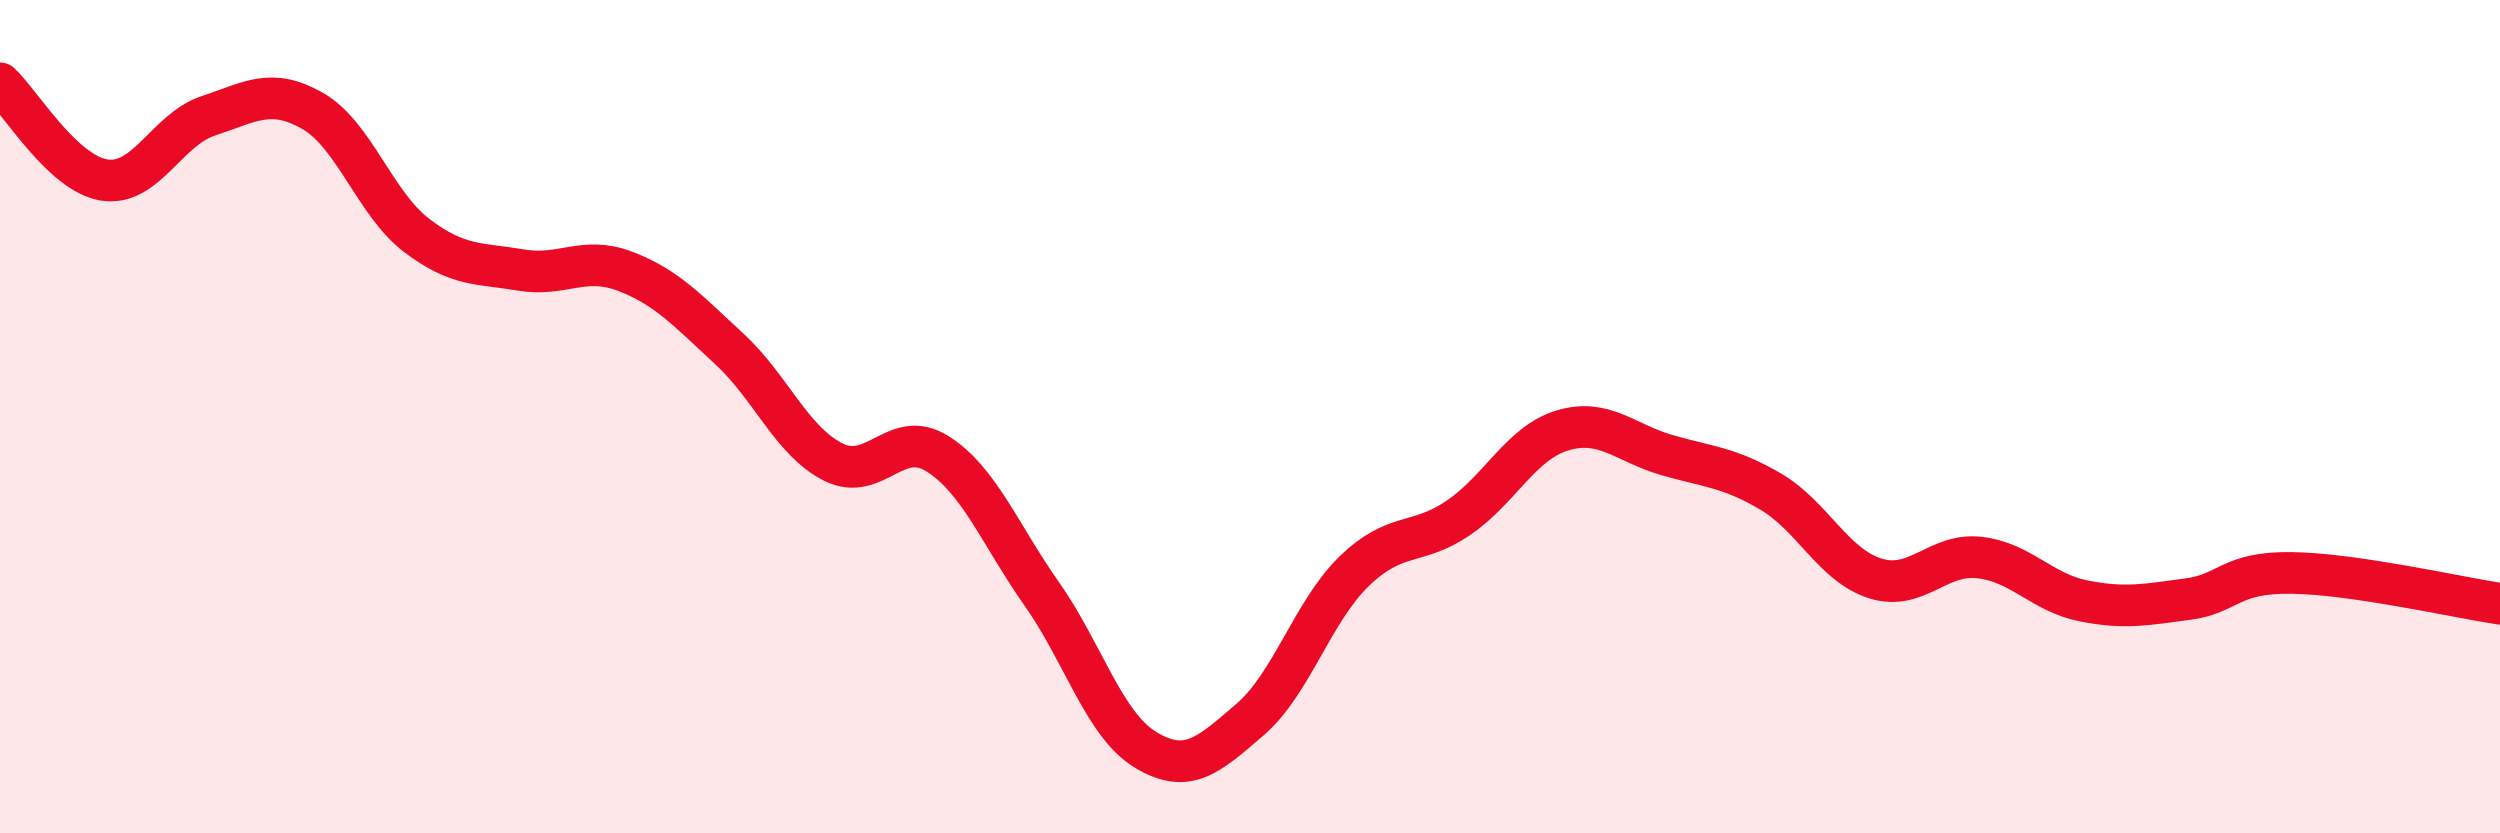
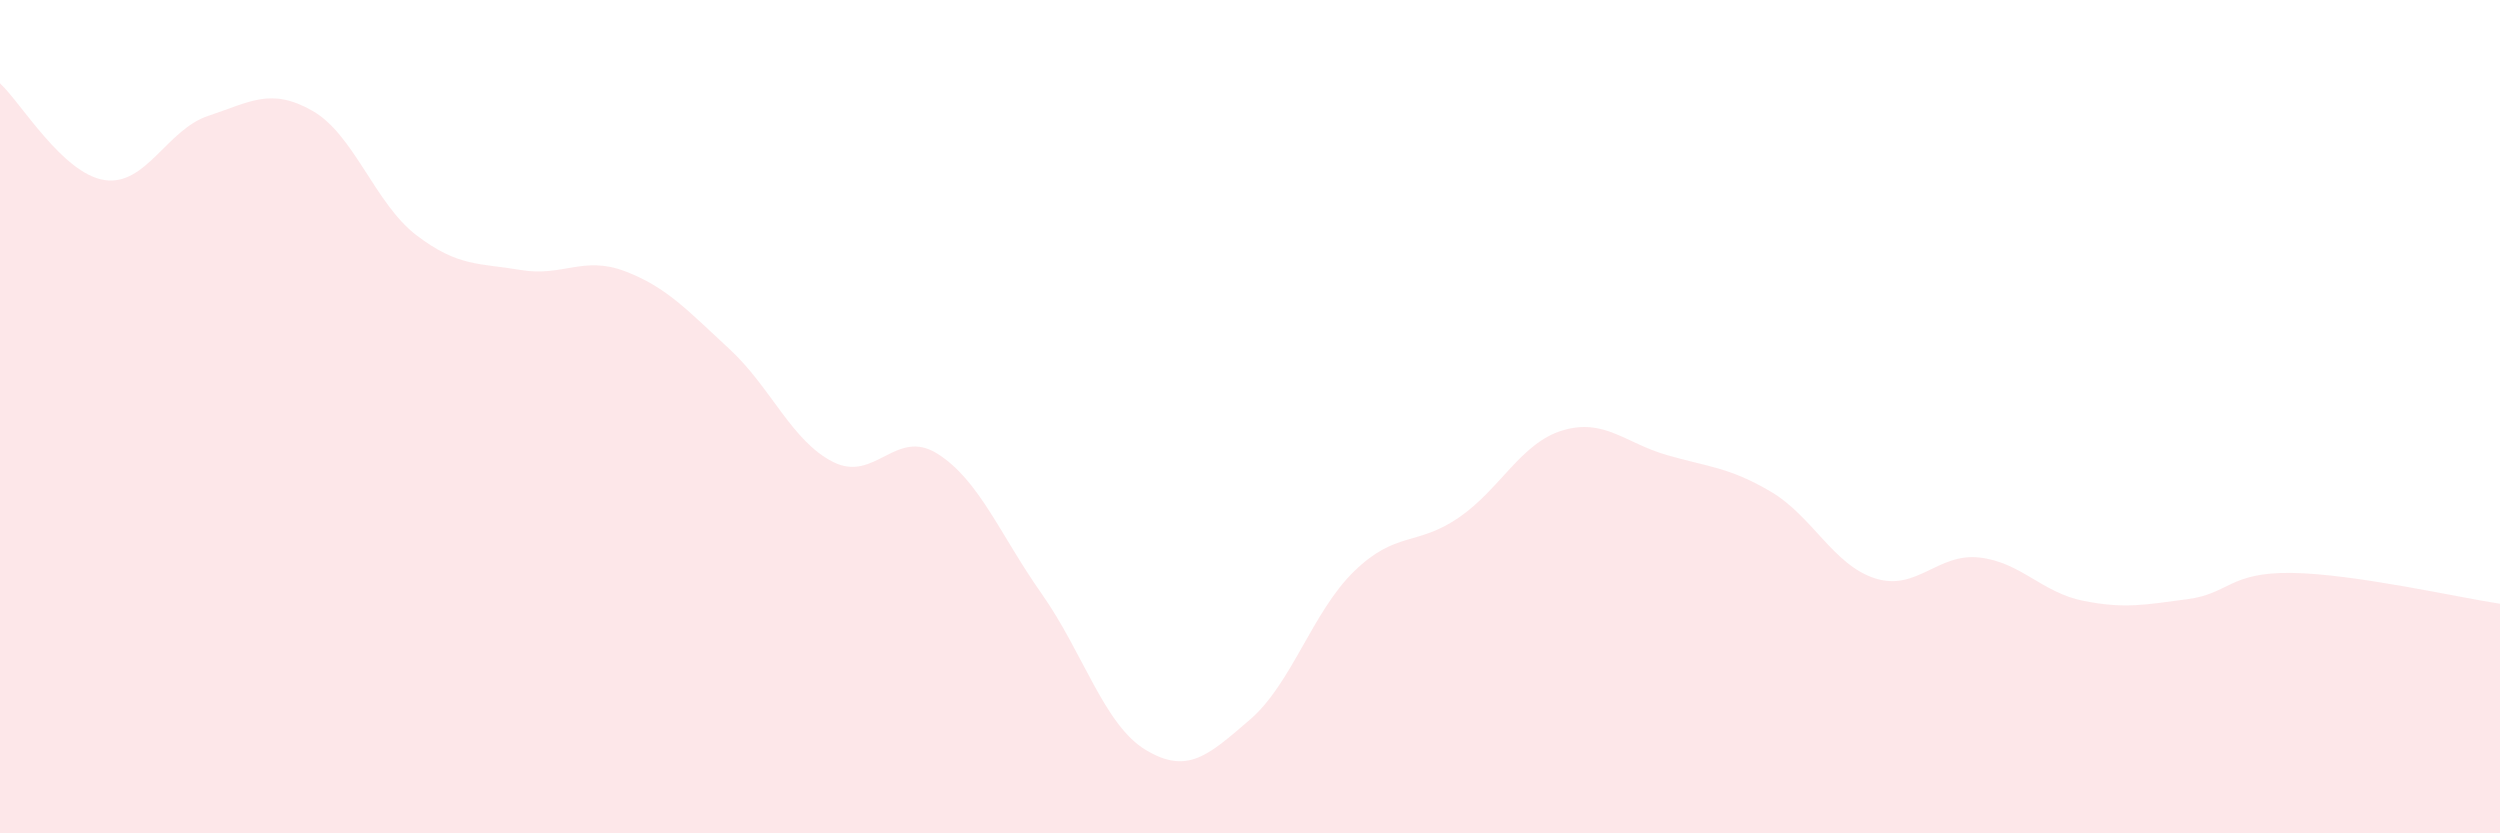
<svg xmlns="http://www.w3.org/2000/svg" width="60" height="20" viewBox="0 0 60 20">
  <path d="M 0,2 C 0.5,2.46 1.5,4.16 2.5,4.32 C 3.5,4.48 4,3.11 5,2.78 C 6,2.45 6.5,2.09 7.5,2.66 C 8.5,3.23 9,4.89 10,5.65 C 11,6.41 11.5,6.31 12.5,6.48 C 13.5,6.65 14,6.13 15,6.51 C 16,6.89 16.5,7.45 17.5,8.37 C 18.5,9.29 19,10.59 20,11.09 C 21,11.59 21.5,10.26 22.5,10.89 C 23.5,11.52 24,12.83 25,14.25 C 26,15.67 26.5,17.4 27.5,18 C 28.5,18.6 29,18.13 30,17.27 C 31,16.41 31.5,14.68 32.5,13.71 C 33.5,12.74 34,13.11 35,12.43 C 36,11.75 36.5,10.63 37.5,10.33 C 38.5,10.03 39,10.63 40,10.92 C 41,11.21 41.5,11.21 42.5,11.8 C 43.5,12.39 44,13.56 45,13.88 C 46,14.2 46.5,13.27 47.5,13.38 C 48.5,13.49 49,14.22 50,14.42 C 51,14.62 51.5,14.51 52.5,14.38 C 53.5,14.25 53.5,13.73 55,13.75 C 56.5,13.77 59,14.34 60,14.49L60 20L0 20Z" fill="#EB0A25" opacity="0.1" stroke-linecap="round" stroke-linejoin="round" />
-   <path d="M 0,2 C 0.5,2.46 1.5,4.16 2.5,4.32 C 3.5,4.48 4,3.11 5,2.78 C 6,2.45 6.5,2.09 7.5,2.66 C 8.5,3.23 9,4.89 10,5.65 C 11,6.41 11.5,6.31 12.5,6.48 C 13.5,6.65 14,6.13 15,6.51 C 16,6.89 16.5,7.45 17.5,8.37 C 18.5,9.29 19,10.59 20,11.09 C 21,11.59 21.5,10.26 22.5,10.89 C 23.5,11.52 24,12.83 25,14.25 C 26,15.67 26.5,17.4 27.5,18 C 28.5,18.6 29,18.13 30,17.27 C 31,16.41 31.5,14.68 32.5,13.71 C 33.5,12.74 34,13.11 35,12.43 C 36,11.75 36.5,10.63 37.5,10.33 C 38.5,10.03 39,10.63 40,10.92 C 41,11.21 41.5,11.21 42.5,11.8 C 43.5,12.39 44,13.56 45,13.88 C 46,14.2 46.5,13.27 47.5,13.38 C 48.5,13.49 49,14.22 50,14.42 C 51,14.62 51.5,14.51 52.5,14.38 C 53.5,14.25 53.5,13.73 55,13.75 C 56.5,13.77 59,14.34 60,14.49" stroke="#EB0A25" stroke-width="1" fill="none" stroke-linecap="round" stroke-linejoin="round" />
</svg>